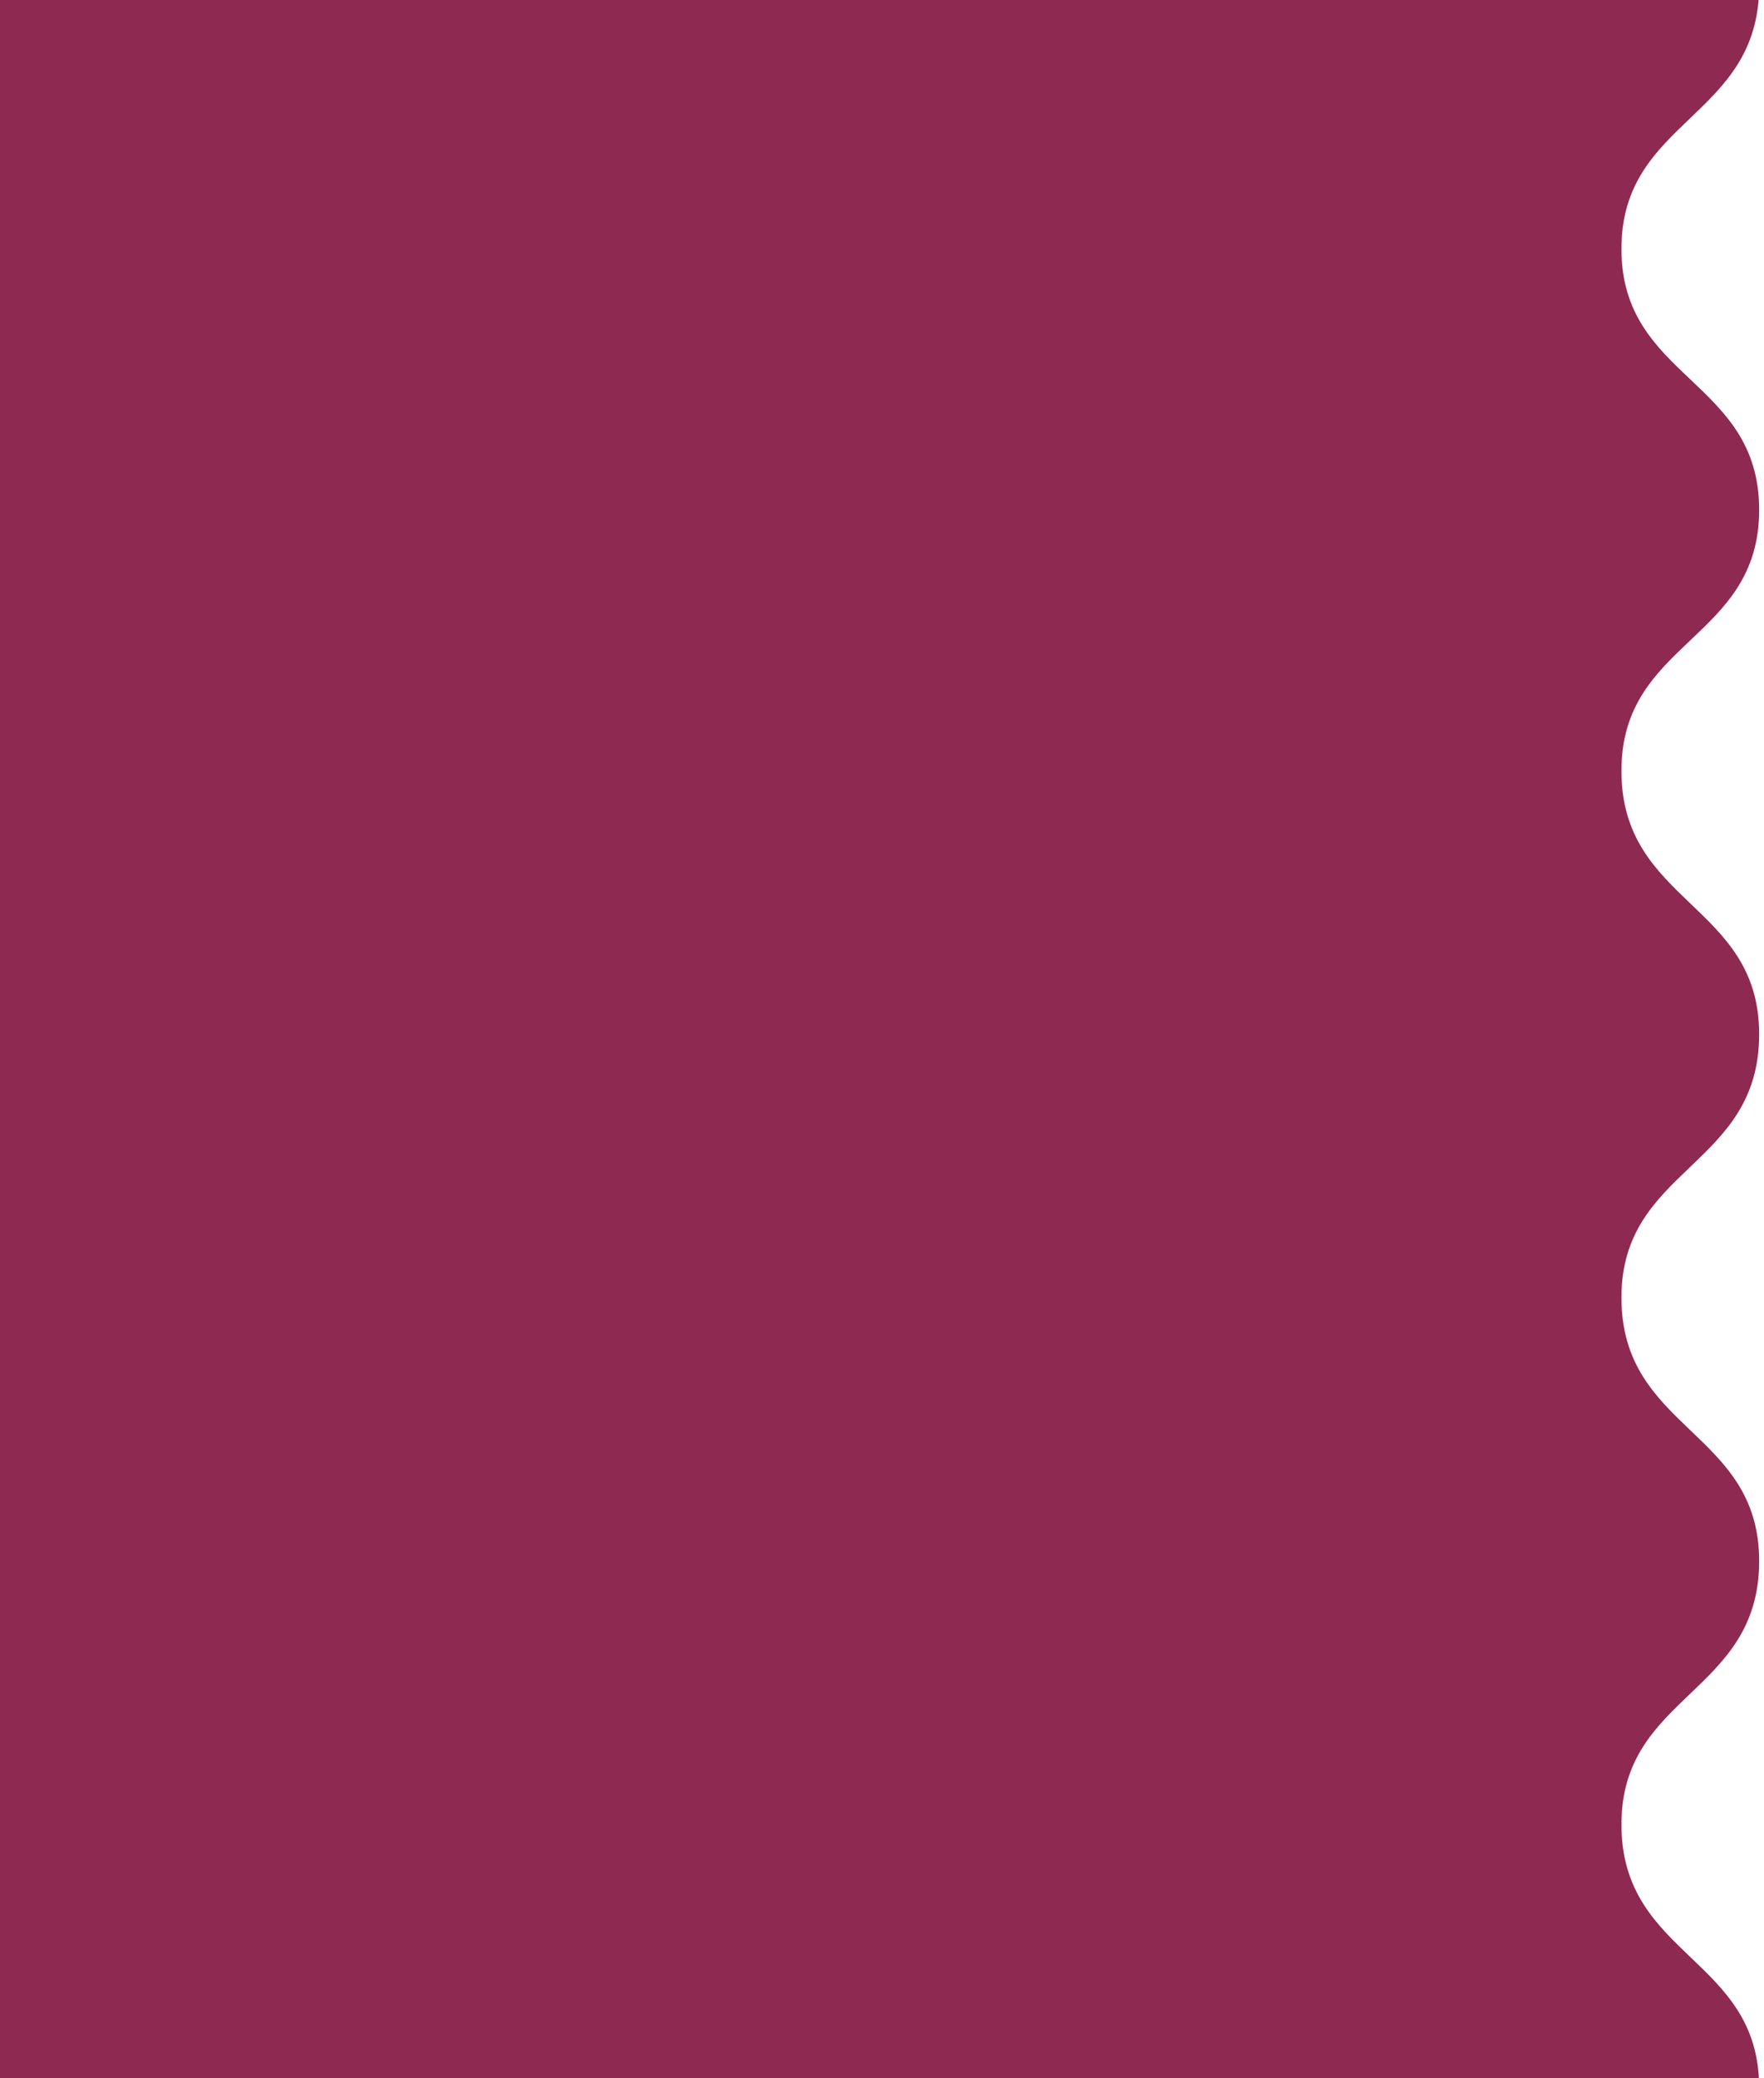
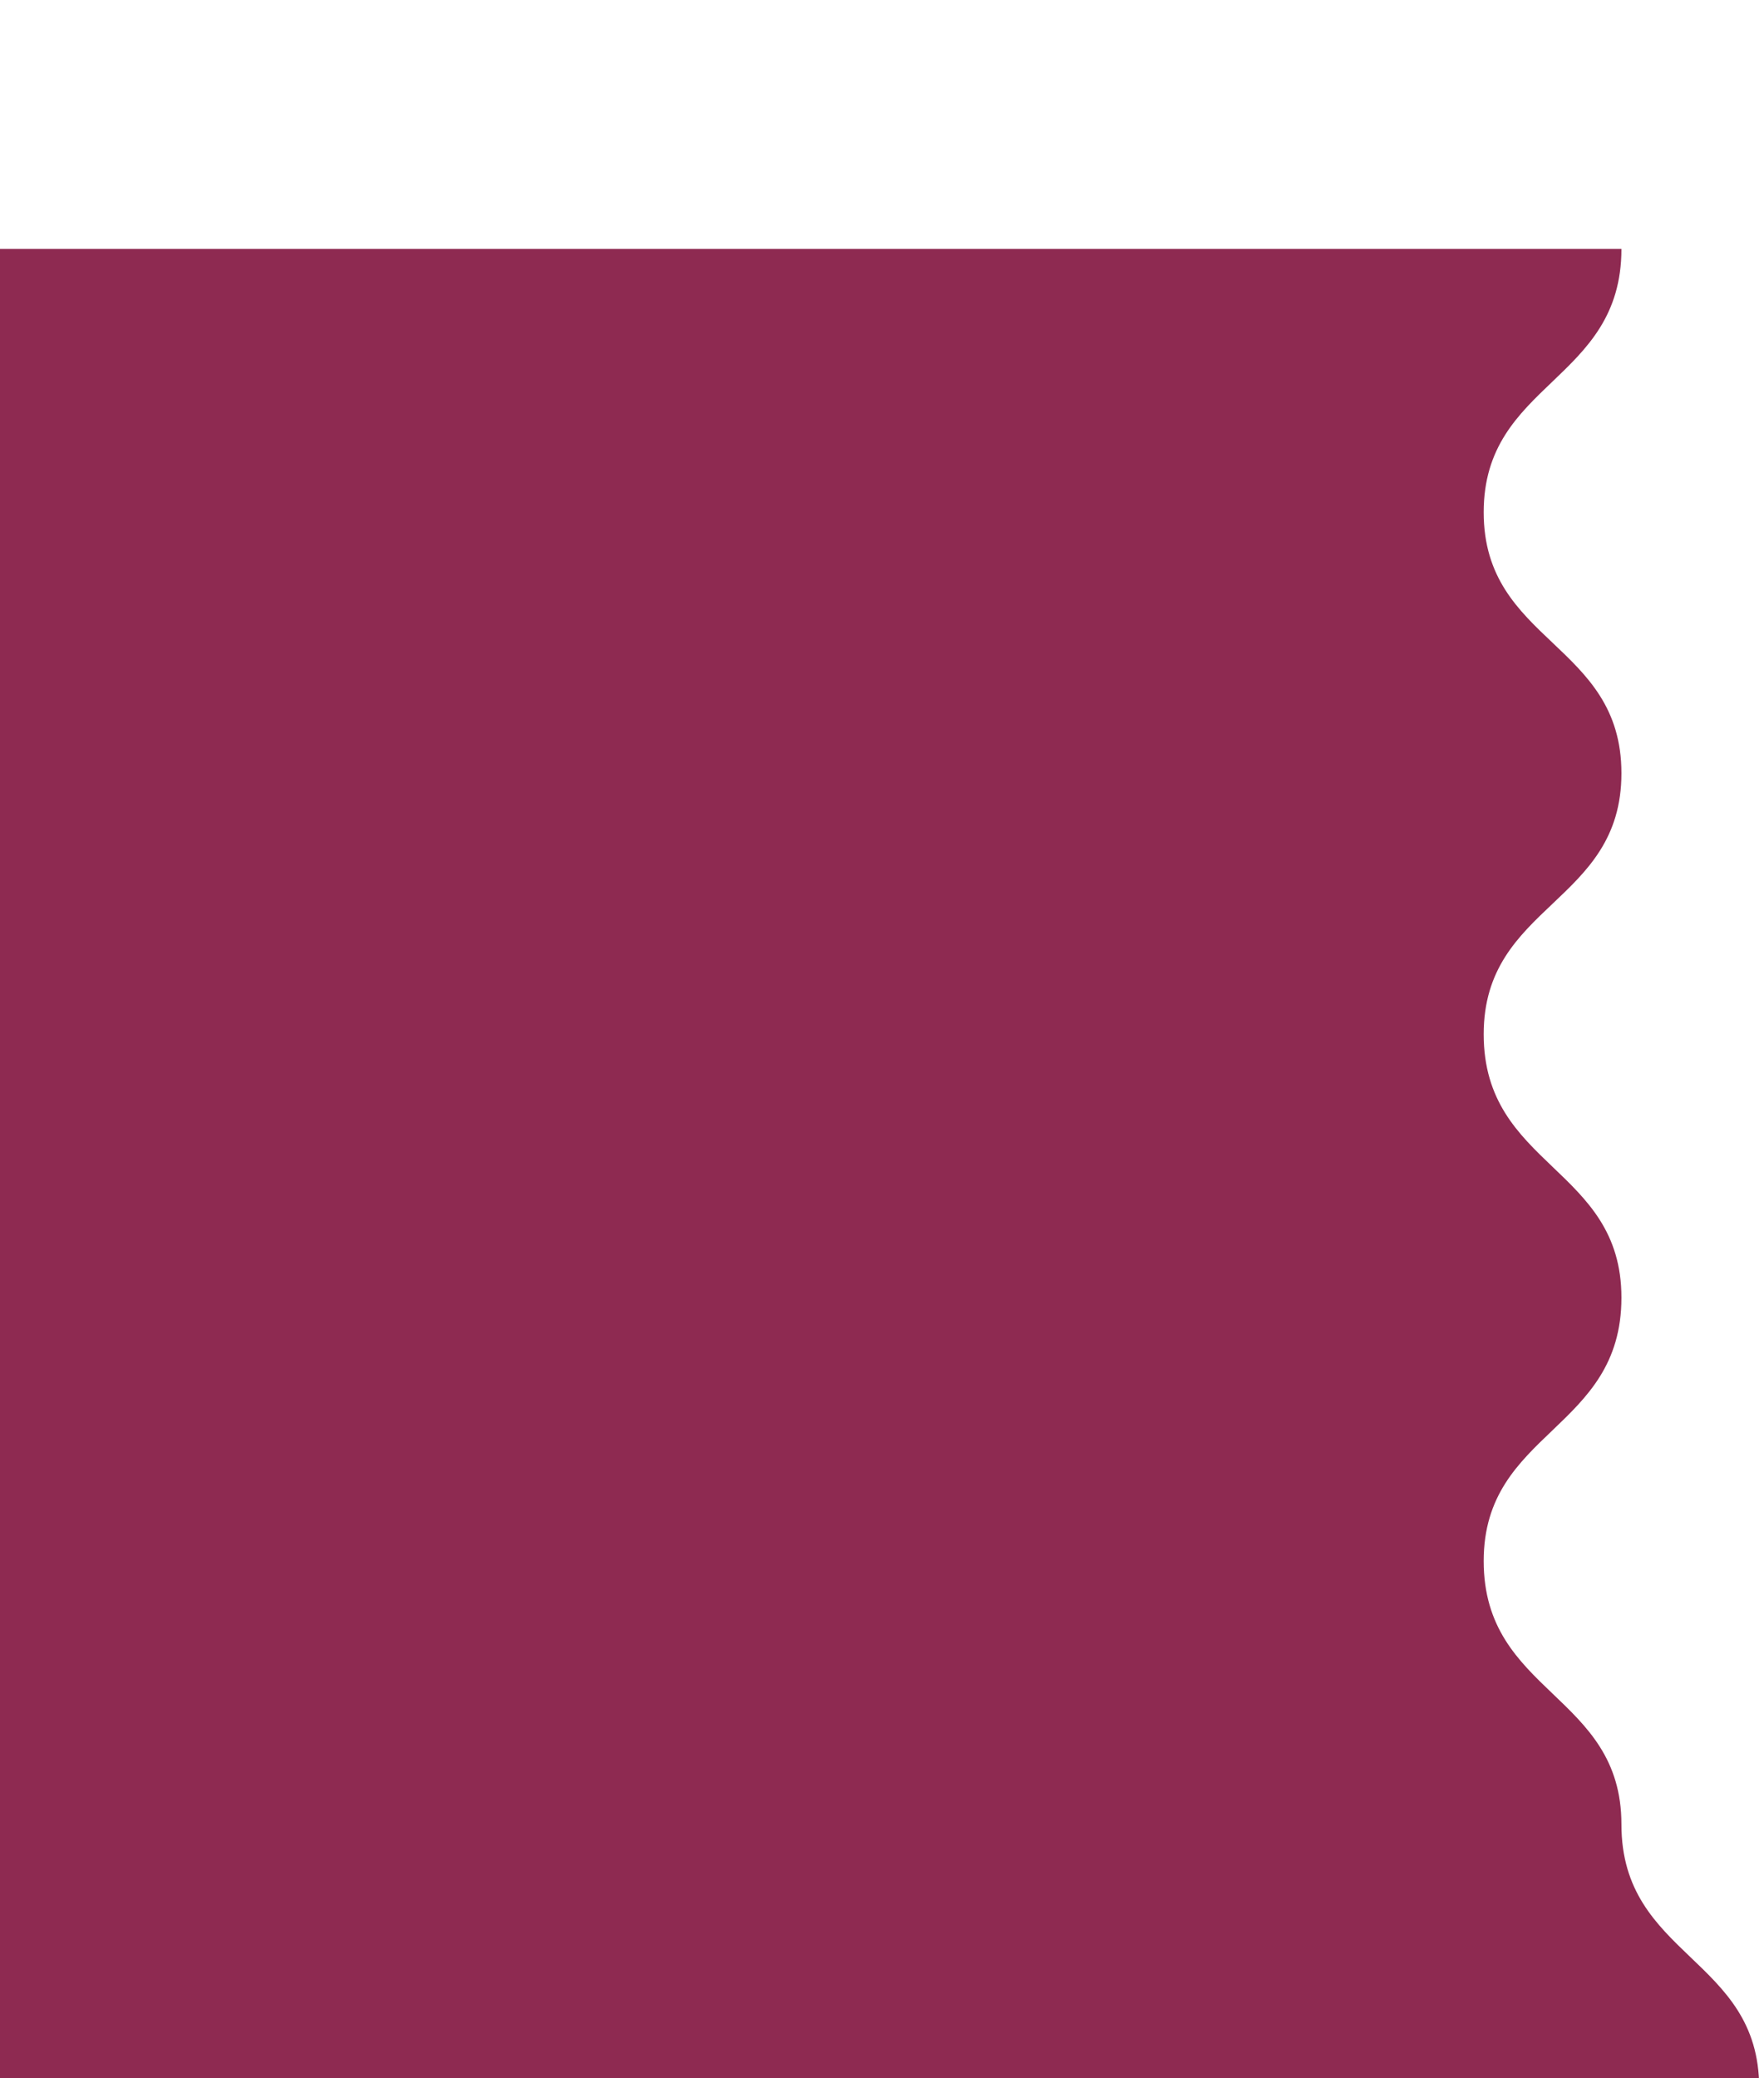
<svg xmlns="http://www.w3.org/2000/svg" version="1.1" id="Livello_1" x="0px" y="0px" viewBox="0 0 73 86" style="enable-background:new 0 0 73 86;" xml:space="preserve">
  <style type="text/css">
	.st0{fill:#8E2A51;}
</style>
-   <path class="st0" d="M72.8,86.4c0-5.4-5.7-5.4-5.7-10.9c0-5.4,5.7-5.4,5.7-10.9c0-5.4-5.7-5.4-5.7-10.9c0-5.4,5.7-5.4,5.7-10.9  c0-5.4-5.7-5.4-5.7-10.9c0-5.4,5.7-5.4,5.7-10.8c0-5.4-5.7-5.4-5.7-10.8c0-5.4,5.7-5.4,5.7-10.9H0v86.8H72.8z" />
+   <path class="st0" d="M72.8,86.4c0-5.4-5.7-5.4-5.7-10.9c0-5.4-5.7-5.4-5.7-10.9c0-5.4,5.7-5.4,5.7-10.9  c0-5.4-5.7-5.4-5.7-10.9c0-5.4,5.7-5.4,5.7-10.8c0-5.4-5.7-5.4-5.7-10.8c0-5.4,5.7-5.4,5.7-10.9H0v86.8H72.8z" />
</svg>